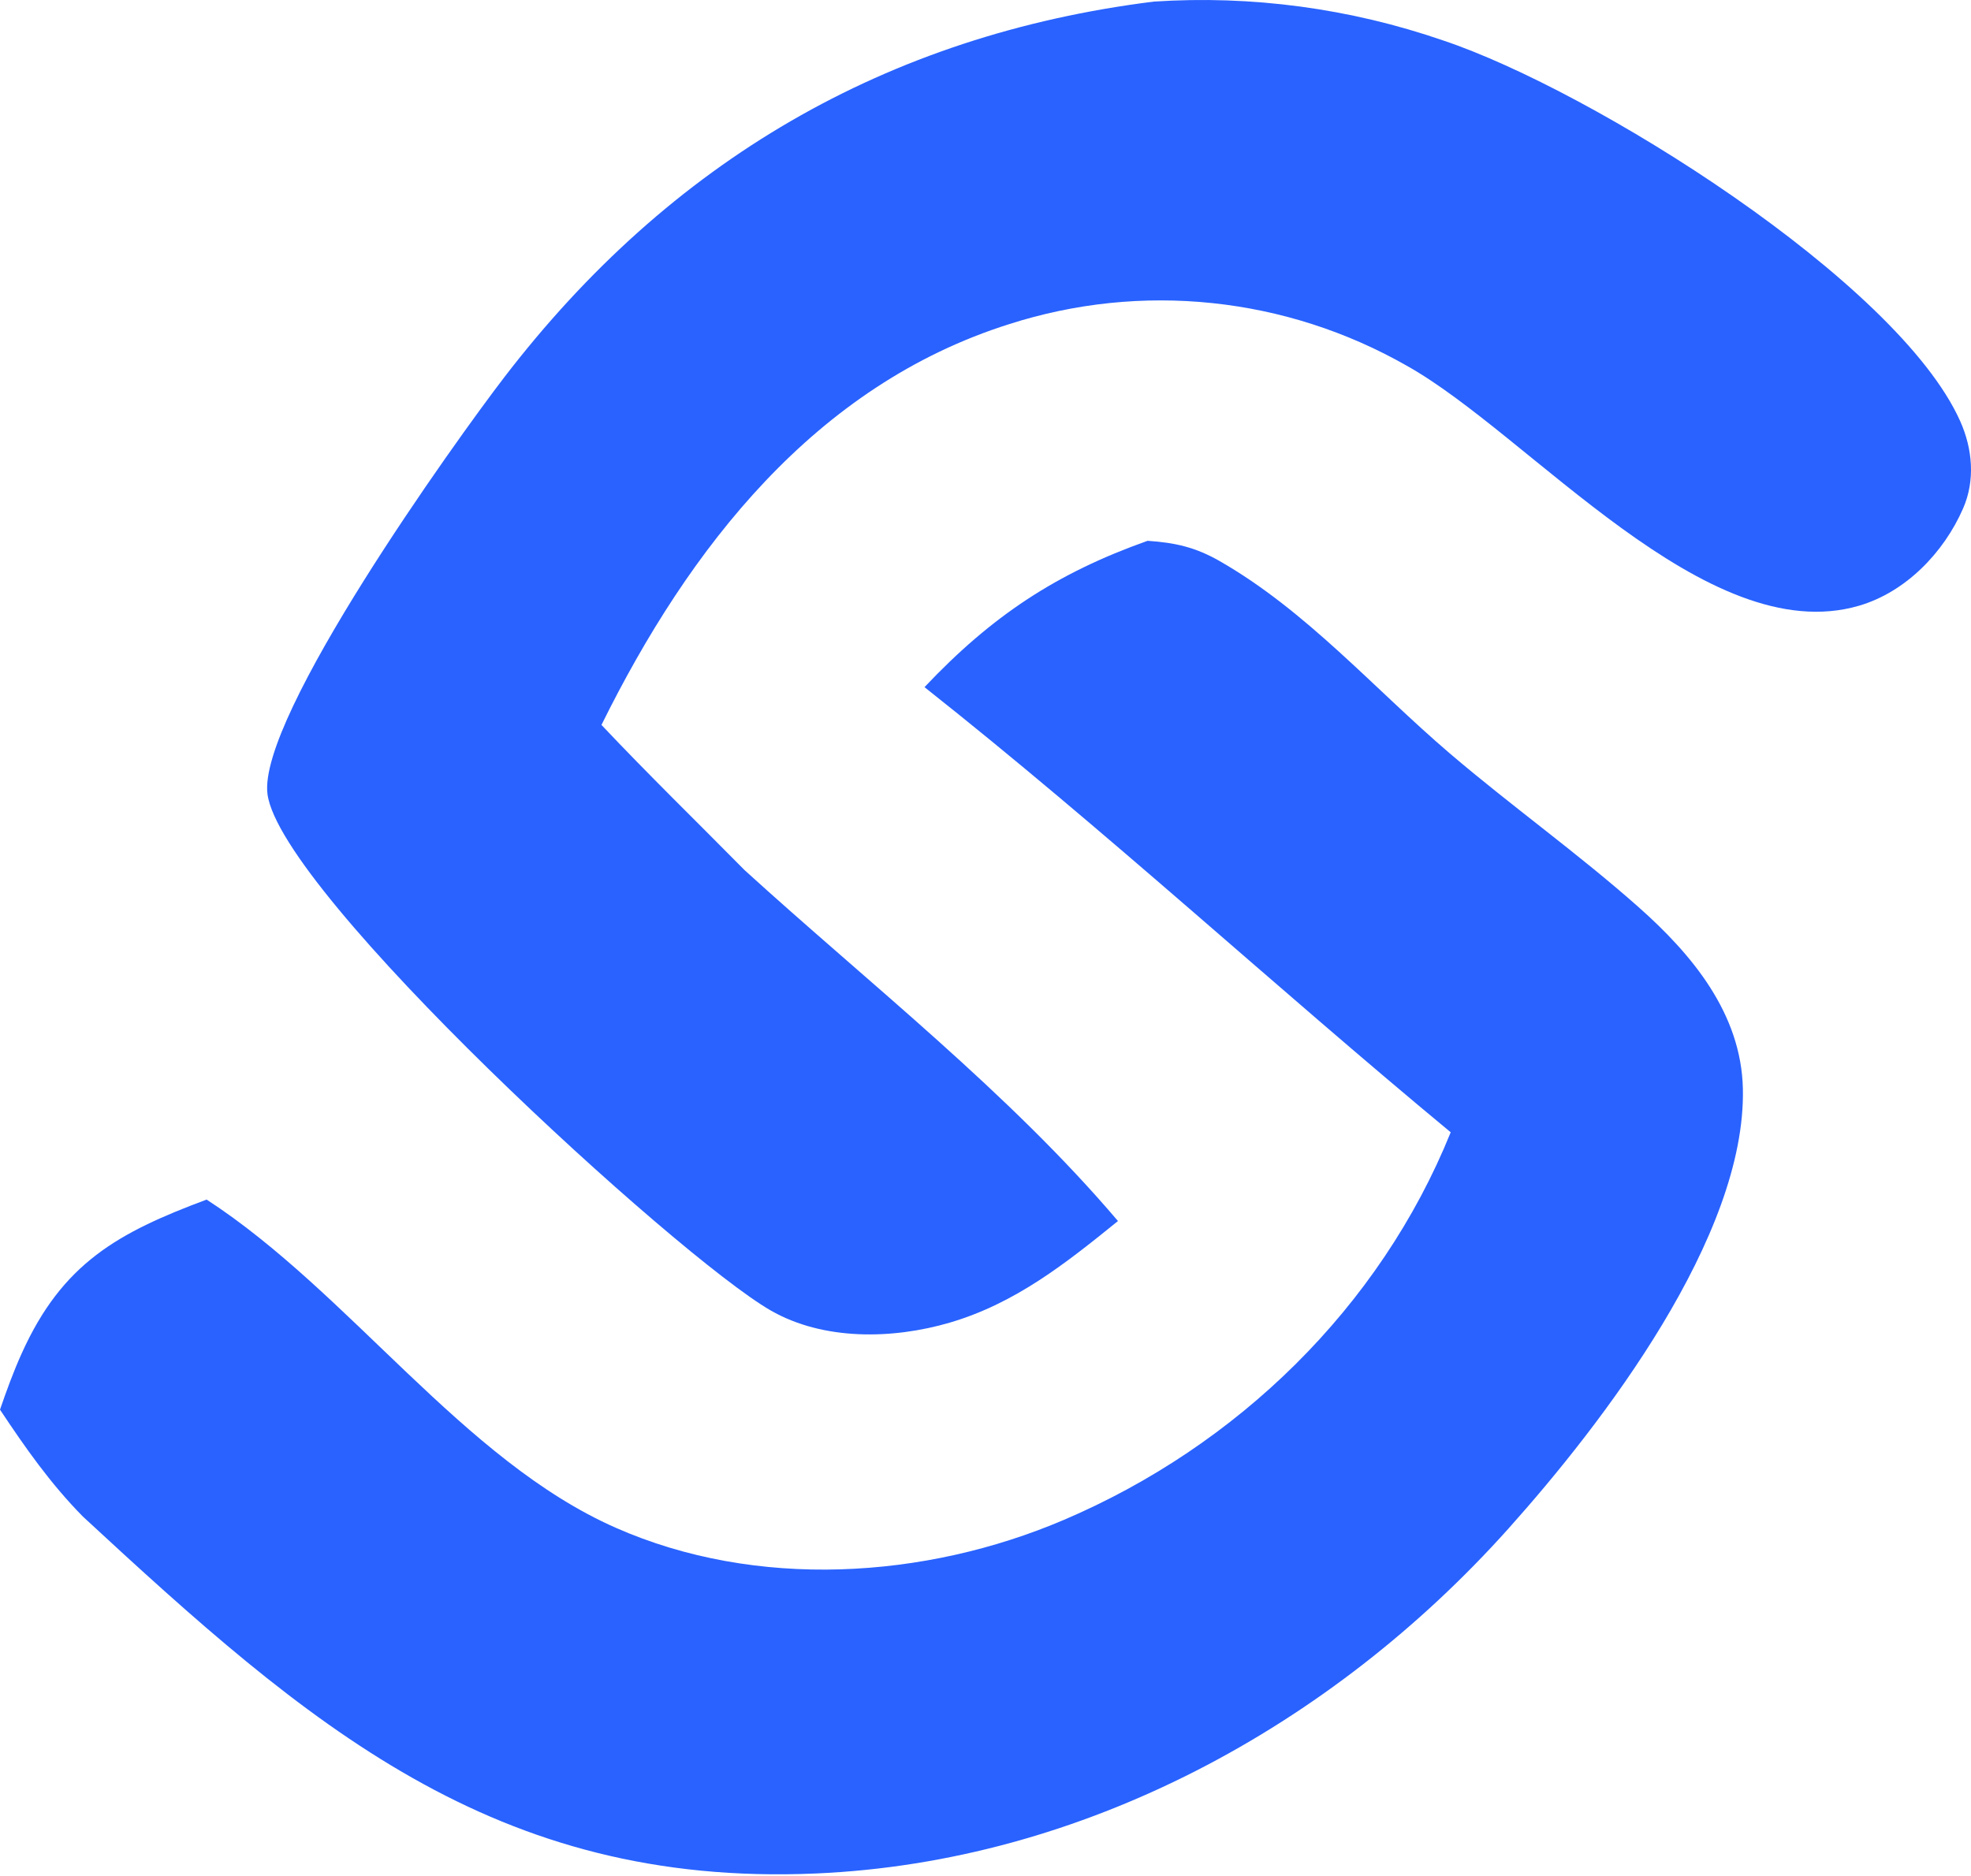
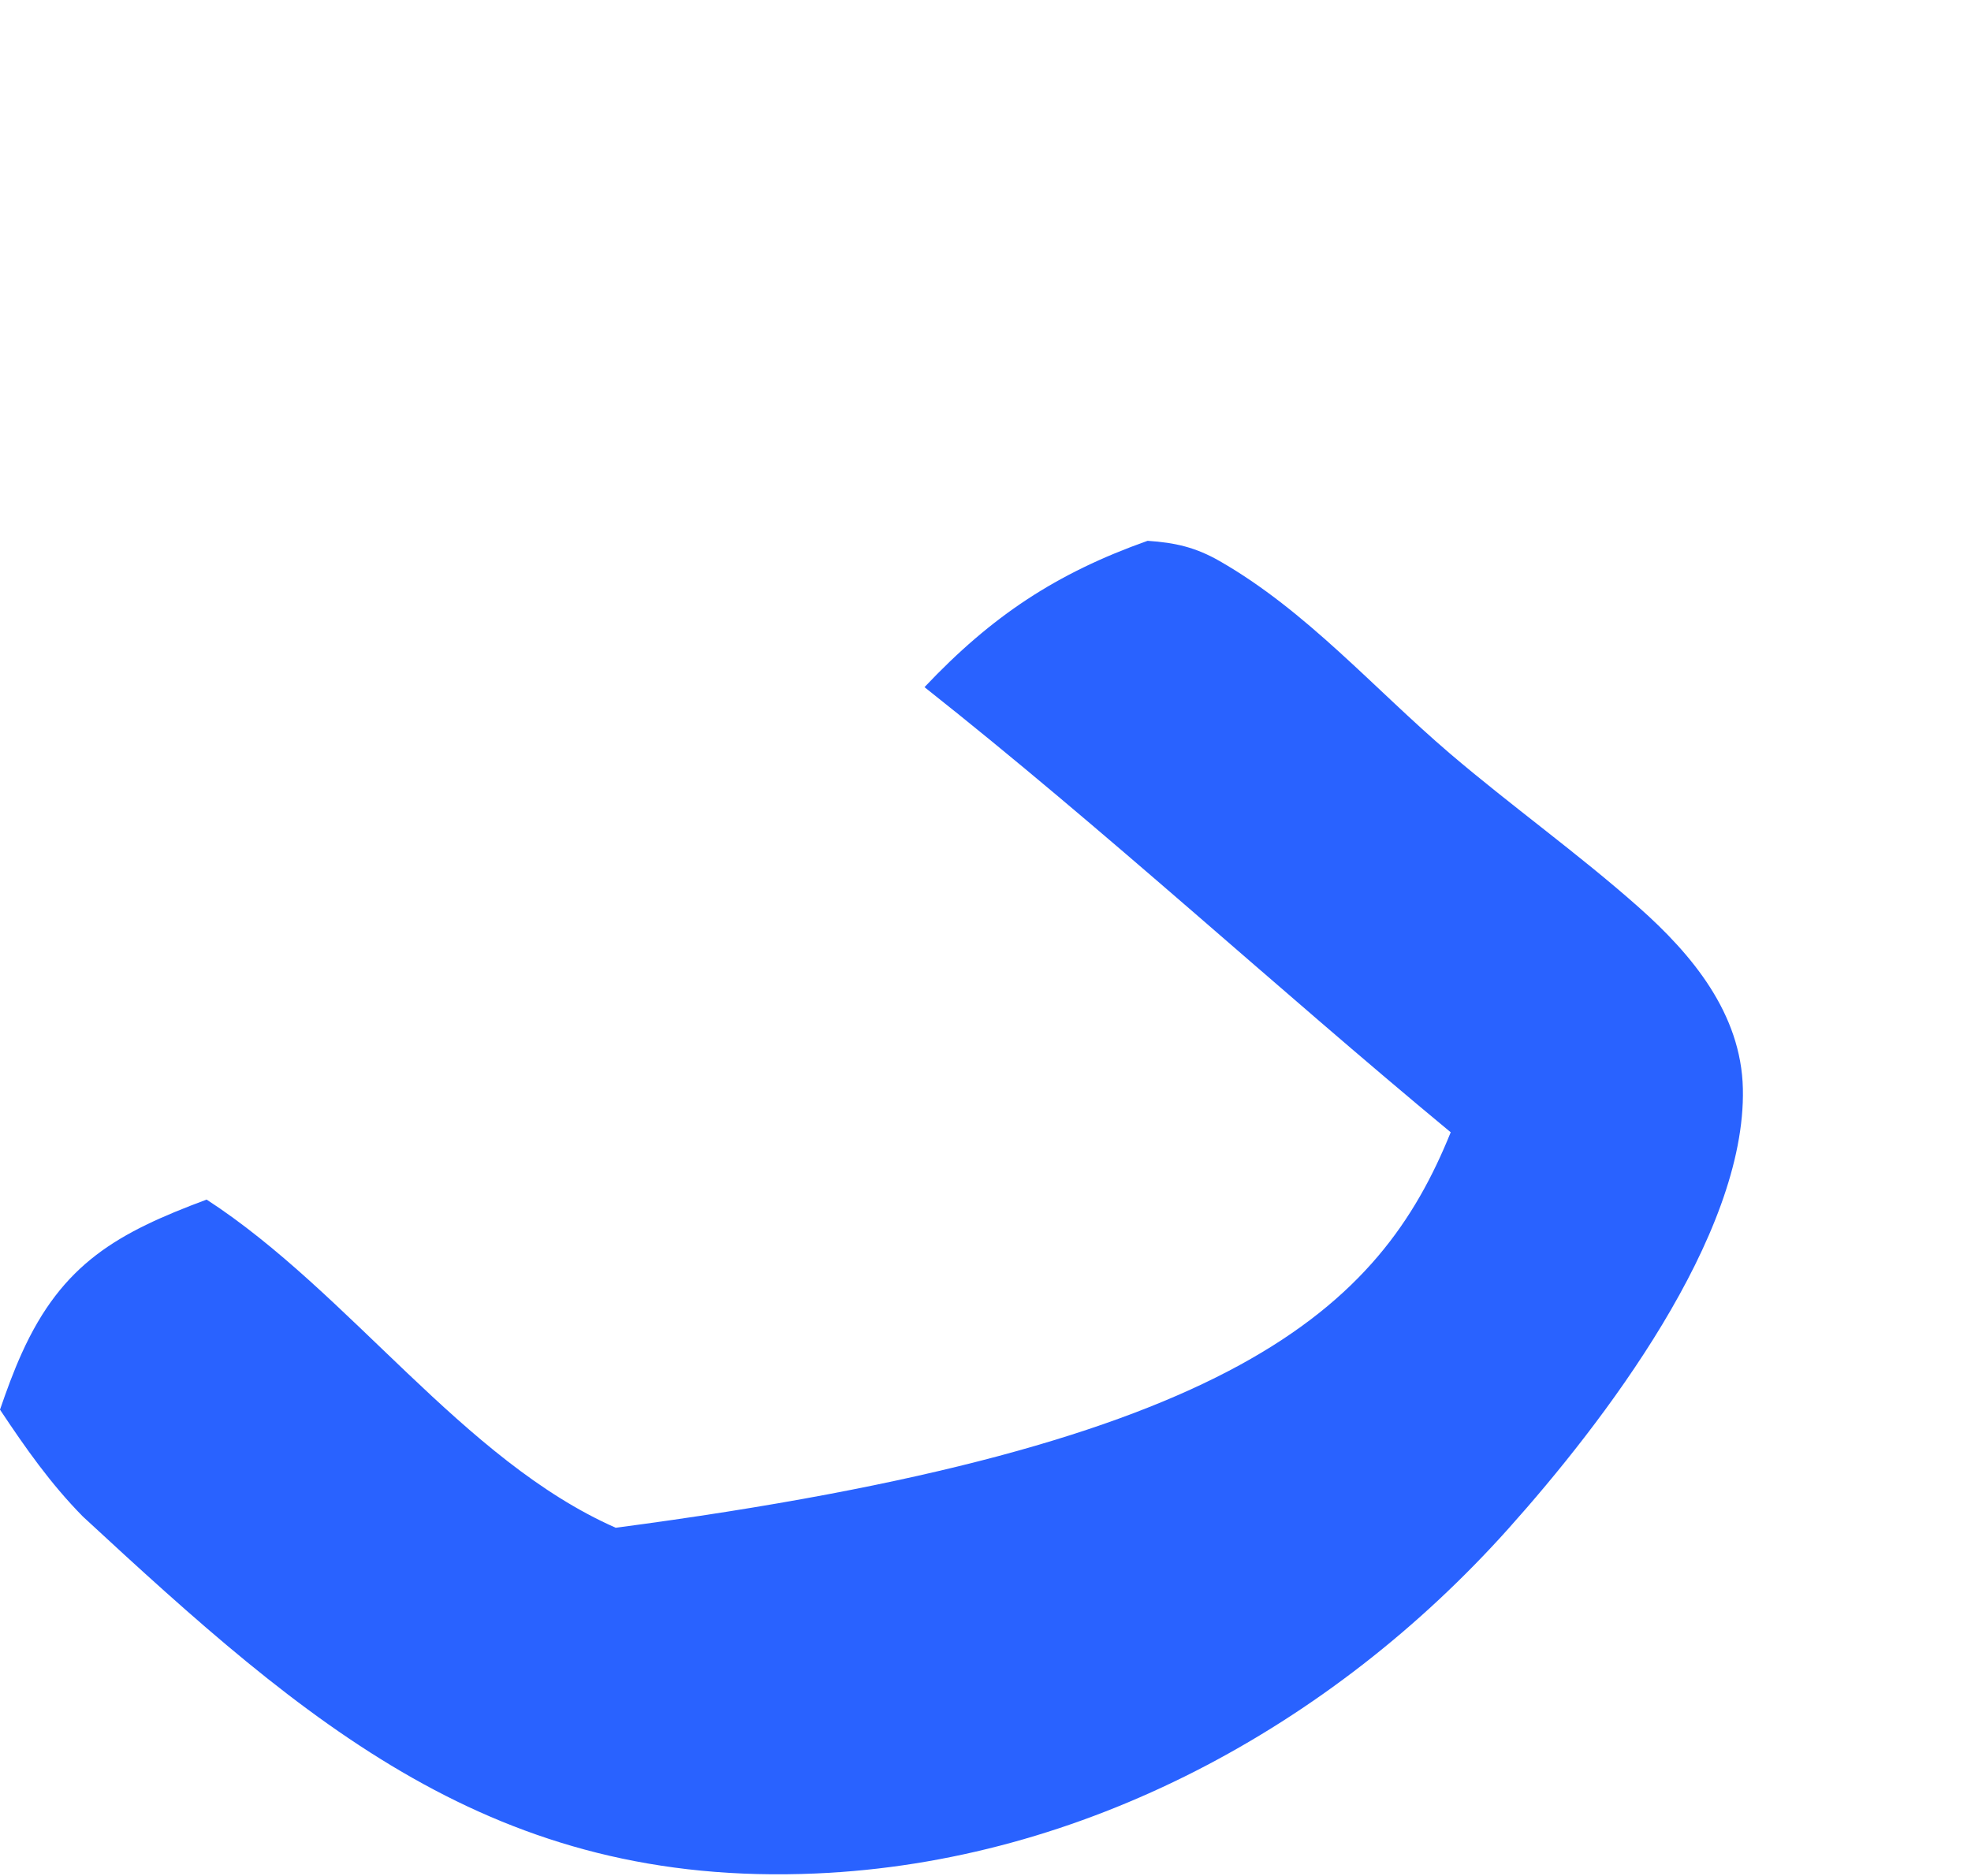
<svg xmlns="http://www.w3.org/2000/svg" width="250" height="238" viewBox="0 0 250 238" fill="none">
-   <path d="M145.561 68.61C149.075 68.846 151.648 69.434 154.691 71.177C165.722 77.492 174.295 87.387 183.904 95.593C191.727 102.271 200.152 108.27 207.848 115.094C214.628 121.105 220.856 128.588 221.065 138.117C221.48 156.85 203.307 180.543 191.324 193.932C168.838 219.055 137.309 236.213 103.494 237.68C62.638 239.454 38.983 218.742 10.511 192.397C6.395 188.211 3.252 183.727 0 178.837C0.838 176.401 1.704 174.017 2.765 171.672C7.913 160.264 14.935 156.388 26.208 152.185C44.37 163.986 58.701 185.266 78.096 193.819C95.918 201.682 117.284 200.367 134.984 192.803C156.893 183.442 175.016 165.898 184.007 143.649C161.526 125.024 140.221 105.334 117.262 87.176C125.813 78.125 133.996 72.714 145.561 68.61Z" fill="#2962FF" />
-   <path d="M146.334 0.203C149.435 -0.002 152.54 -0.052 155.647 0.053C158.754 0.16 161.849 0.42 164.93 0.833C168.013 1.248 171.067 1.814 174.093 2.531C177.12 3.25 180.105 4.117 183.047 5.132C201.894 11.43 240.693 35.7 248.628 53.424C250.193 56.921 250.557 60.93 248.998 64.502C246.545 70.124 241.703 75.118 235.792 76.847C216.405 82.505 194.003 55.099 178.406 46.383C177.461 45.845 176.502 45.331 175.53 44.841C174.559 44.353 173.576 43.889 172.581 43.45C171.586 43.013 170.58 42.601 169.563 42.214C168.548 41.828 167.523 41.468 166.489 41.136C165.453 40.804 164.411 40.498 163.362 40.218C162.312 39.939 161.256 39.687 160.194 39.464C159.13 39.24 158.063 39.044 156.992 38.875C155.919 38.706 154.843 38.566 153.762 38.453C152.684 38.339 151.603 38.253 150.519 38.197C149.435 38.141 148.35 38.111 147.264 38.11C146.178 38.11 145.093 38.137 144.009 38.191C142.925 38.248 141.844 38.331 140.765 38.442C139.685 38.554 138.608 38.694 137.536 38.861C136.463 39.028 135.394 39.224 134.331 39.447C133.269 39.67 132.213 39.921 131.162 40.199C130.112 40.474 129.07 40.778 128.036 41.111C103.37 48.886 87.383 69.53 76.29 91.967C82.195 98.228 88.393 104.259 94.438 110.385C110.216 124.751 127.991 138.635 141.801 154.907C135.191 160.267 128.785 165.352 120.479 167.792C113.243 169.918 104.445 170.101 97.751 166.25C85.862 159.406 35.57 113.329 33.928 100.742C32.658 90.996 57.68 56.04 64.014 47.794C84.983 20.492 112.413 4.451 146.334 0.203Z" fill="#2962FF" />
+   <path d="M145.561 68.61C149.075 68.846 151.648 69.434 154.691 71.177C165.722 77.492 174.295 87.387 183.904 95.593C191.727 102.271 200.152 108.27 207.848 115.094C214.628 121.105 220.856 128.588 221.065 138.117C221.48 156.85 203.307 180.543 191.324 193.932C168.838 219.055 137.309 236.213 103.494 237.68C62.638 239.454 38.983 218.742 10.511 192.397C6.395 188.211 3.252 183.727 0 178.837C0.838 176.401 1.704 174.017 2.765 171.672C7.913 160.264 14.935 156.388 26.208 152.185C44.37 163.986 58.701 185.266 78.096 193.819C156.893 183.442 175.016 165.898 184.007 143.649C161.526 125.024 140.221 105.334 117.262 87.176C125.813 78.125 133.996 72.714 145.561 68.61Z" fill="#2962FF" />
</svg>